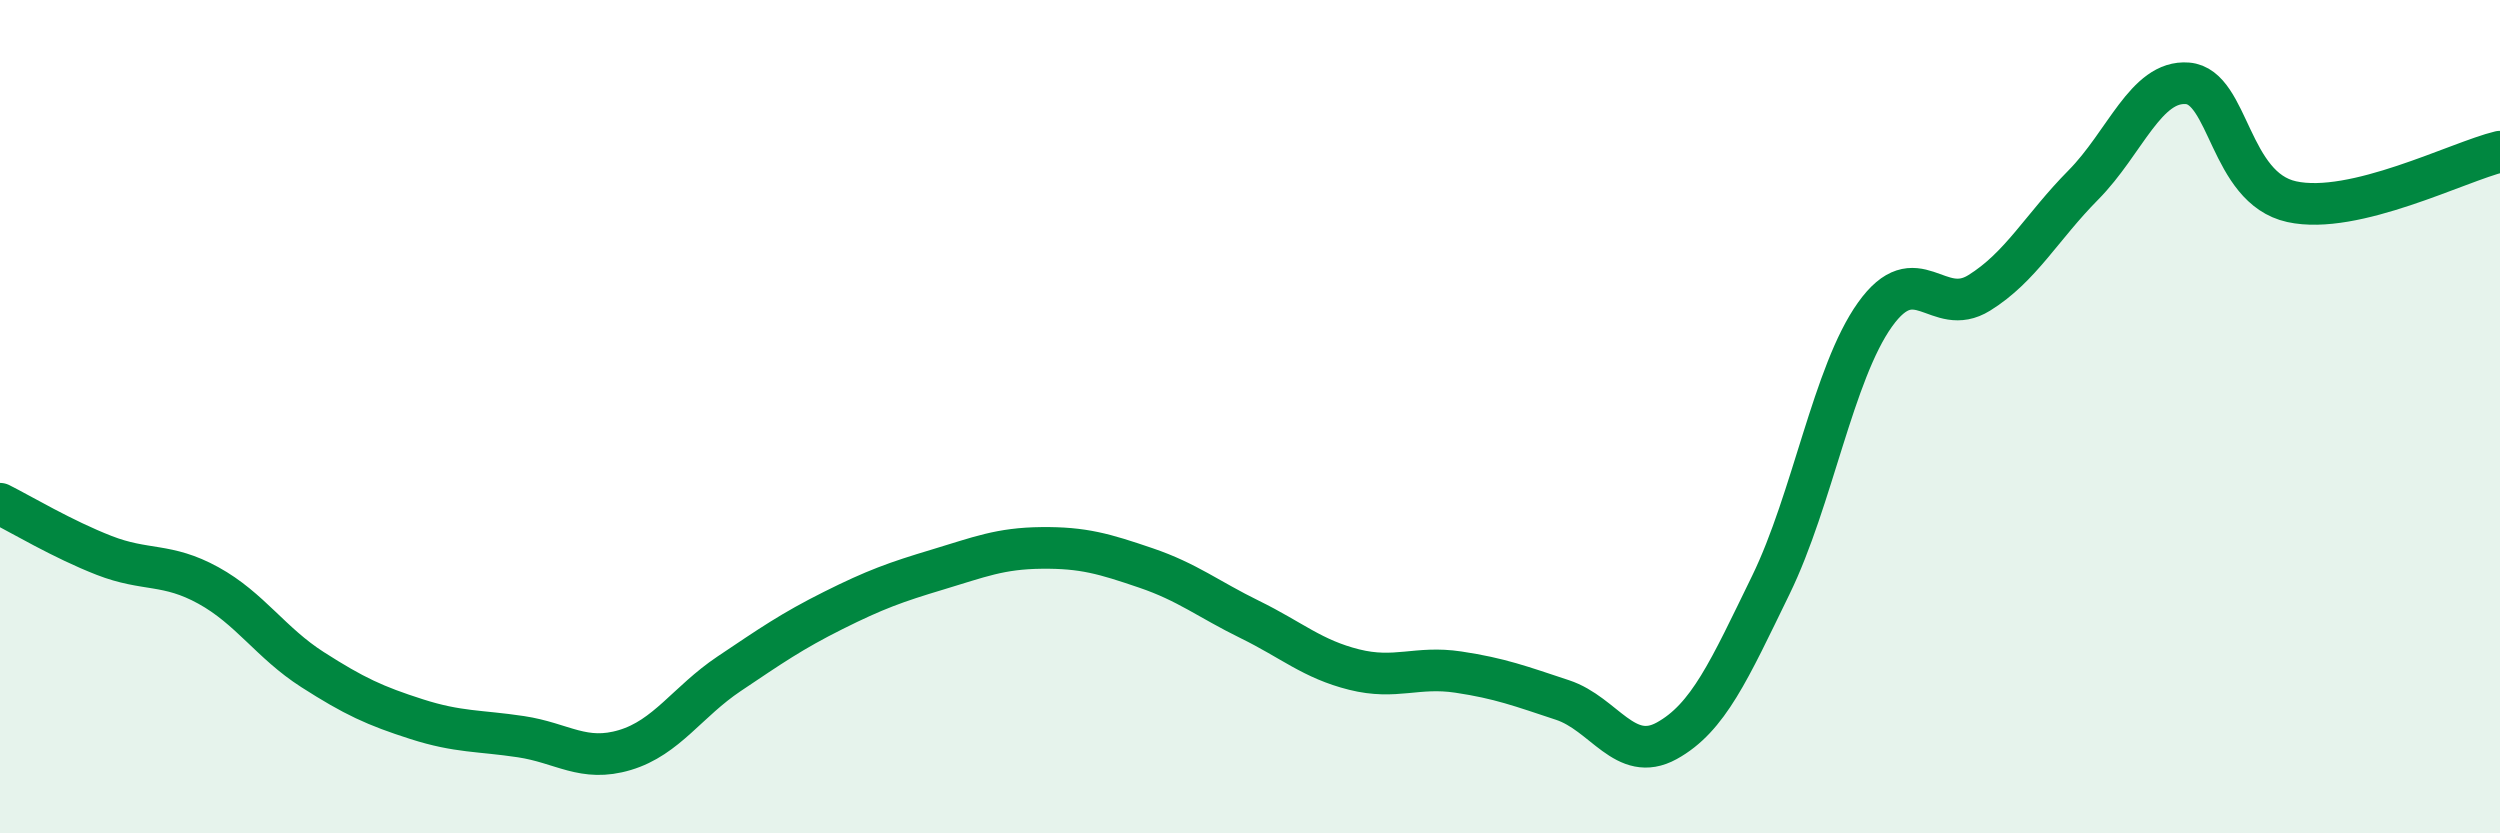
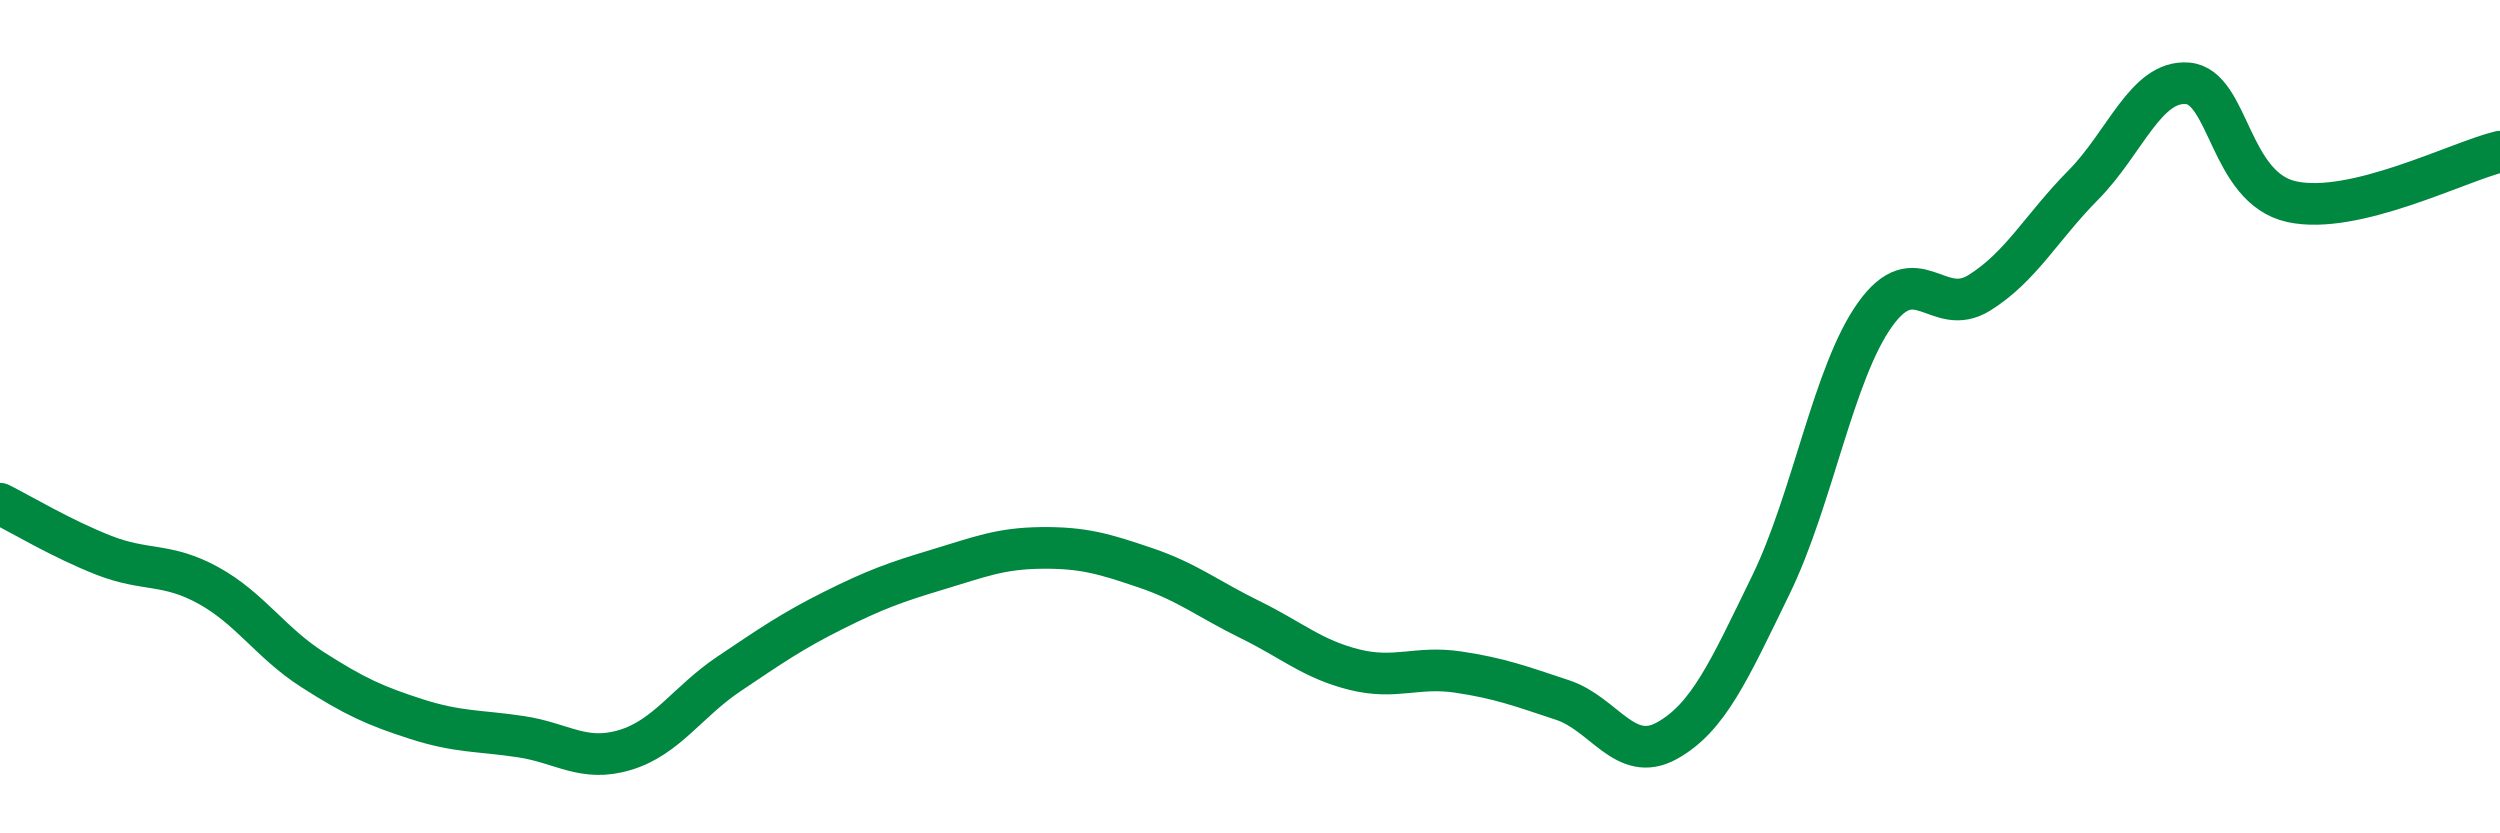
<svg xmlns="http://www.w3.org/2000/svg" width="60" height="20" viewBox="0 0 60 20">
-   <path d="M 0,12.09 C 0.5,12.34 1.5,12.94 2.5,13.33 C 3.5,13.72 4,13.5 5,14.05 C 6,14.6 6.5,15.43 7.5,16.07 C 8.5,16.71 9,16.94 10,17.26 C 11,17.58 11.5,17.53 12.5,17.68 C 13.5,17.83 14,18.3 15,18 C 16,17.7 16.5,16.84 17.5,16.17 C 18.5,15.5 19,15.15 20,14.65 C 21,14.15 21.5,13.97 22.5,13.67 C 23.5,13.37 24,13.16 25,13.15 C 26,13.14 26.5,13.29 27.5,13.63 C 28.5,13.97 29,14.38 30,14.87 C 31,15.36 31.5,15.82 32.5,16.07 C 33.5,16.32 34,15.98 35,16.13 C 36,16.28 36.5,16.47 37.5,16.8 C 38.5,17.13 39,18.33 40,17.78 C 41,17.23 41.5,16.09 42.5,14.04 C 43.5,11.99 44,8.95 45,7.55 C 46,6.15 46.5,7.65 47.5,7.03 C 48.5,6.41 49,5.45 50,4.44 C 51,3.43 51.5,1.92 52.5,2 C 53.5,2.08 53.5,4.51 55,4.84 C 56.5,5.17 59,3.88 60,3.64L60 20L0 20Z" fill="#008740" opacity="0.1" stroke-linecap="round" stroke-linejoin="round" />
  <path d="M 0,12.09 C 0.5,12.34 1.5,12.94 2.5,13.33 C 3.5,13.72 4,13.5 5,14.05 C 6,14.6 6.5,15.43 7.5,16.07 C 8.5,16.71 9,16.94 10,17.26 C 11,17.58 11.5,17.53 12.5,17.68 C 13.5,17.83 14,18.3 15,18 C 16,17.7 16.5,16.84 17.5,16.17 C 18.5,15.5 19,15.15 20,14.65 C 21,14.15 21.5,13.97 22.5,13.67 C 23.5,13.37 24,13.16 25,13.15 C 26,13.14 26.5,13.29 27.5,13.63 C 28.5,13.97 29,14.38 30,14.87 C 31,15.36 31.5,15.82 32.5,16.07 C 33.5,16.32 34,15.98 35,16.13 C 36,16.28 36.5,16.47 37.5,16.8 C 38.5,17.13 39,18.33 40,17.78 C 41,17.23 41.5,16.09 42.5,14.04 C 43.5,11.99 44,8.95 45,7.55 C 46,6.15 46.5,7.65 47.5,7.03 C 48.5,6.41 49,5.45 50,4.44 C 51,3.43 51.5,1.92 52.5,2 C 53.5,2.08 53.5,4.51 55,4.84 C 56.5,5.17 59,3.88 60,3.64" stroke="#008740" stroke-width="1" fill="none" stroke-linecap="round" stroke-linejoin="round" />
</svg>